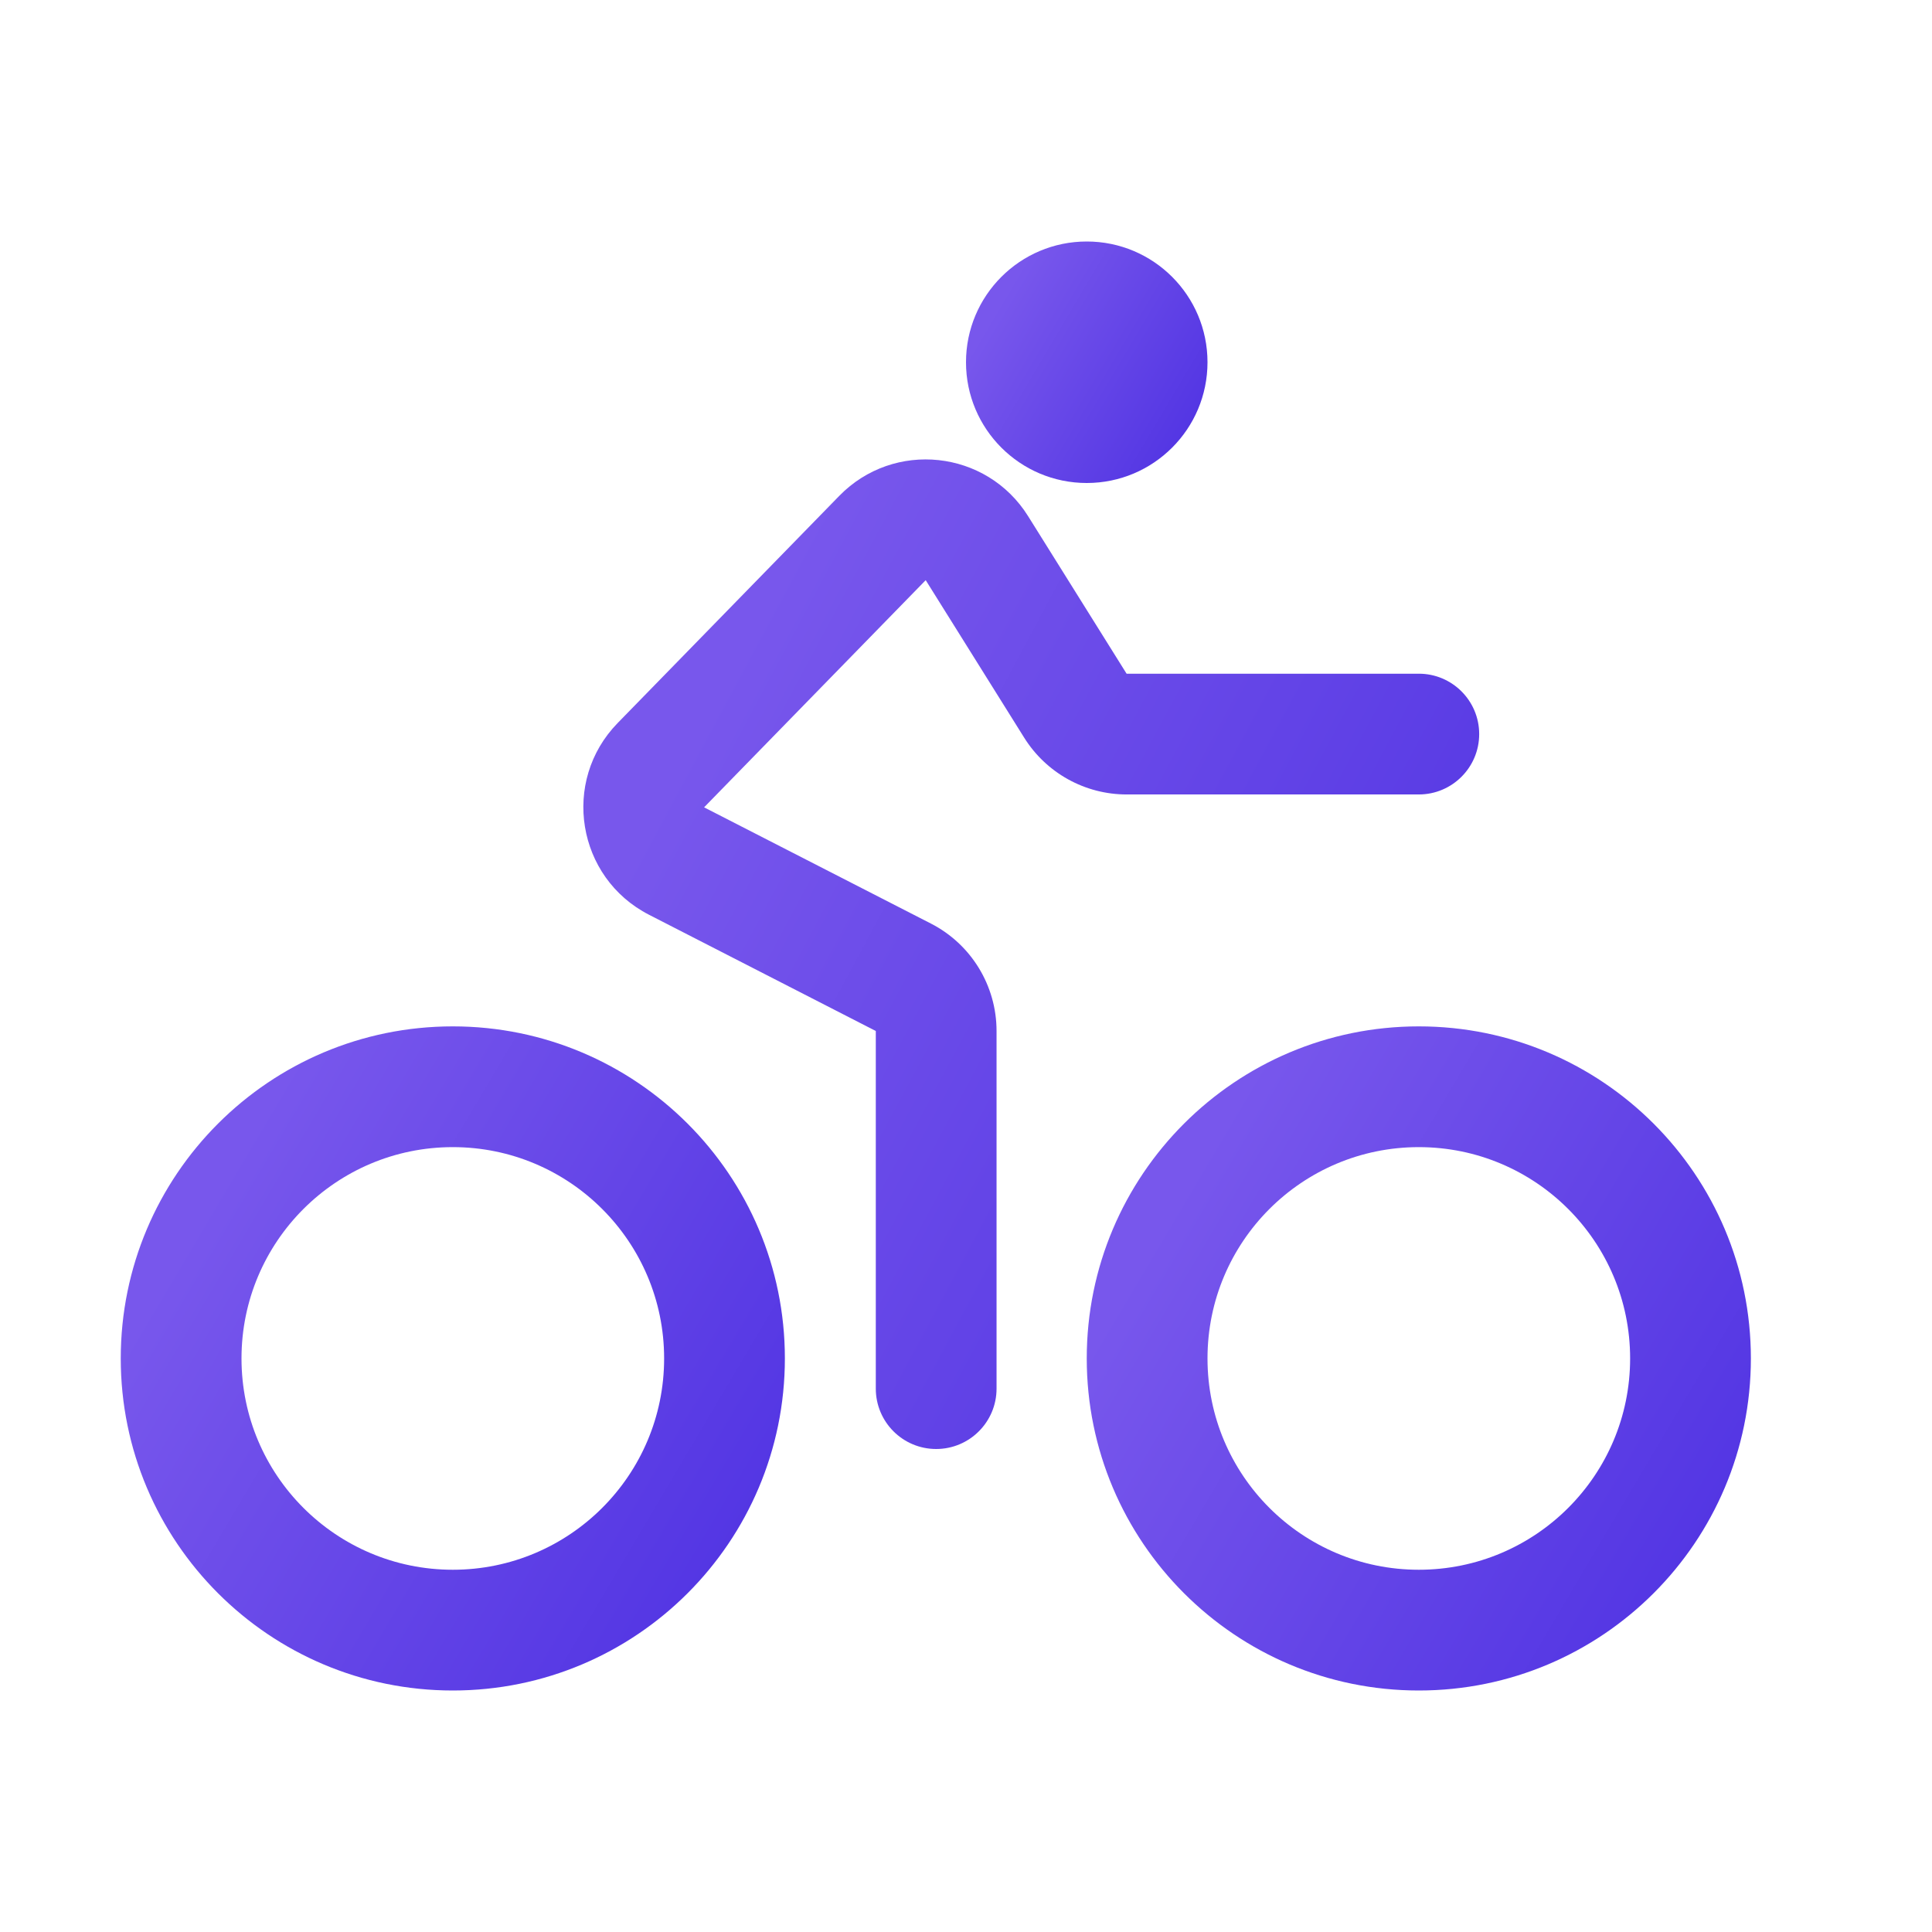
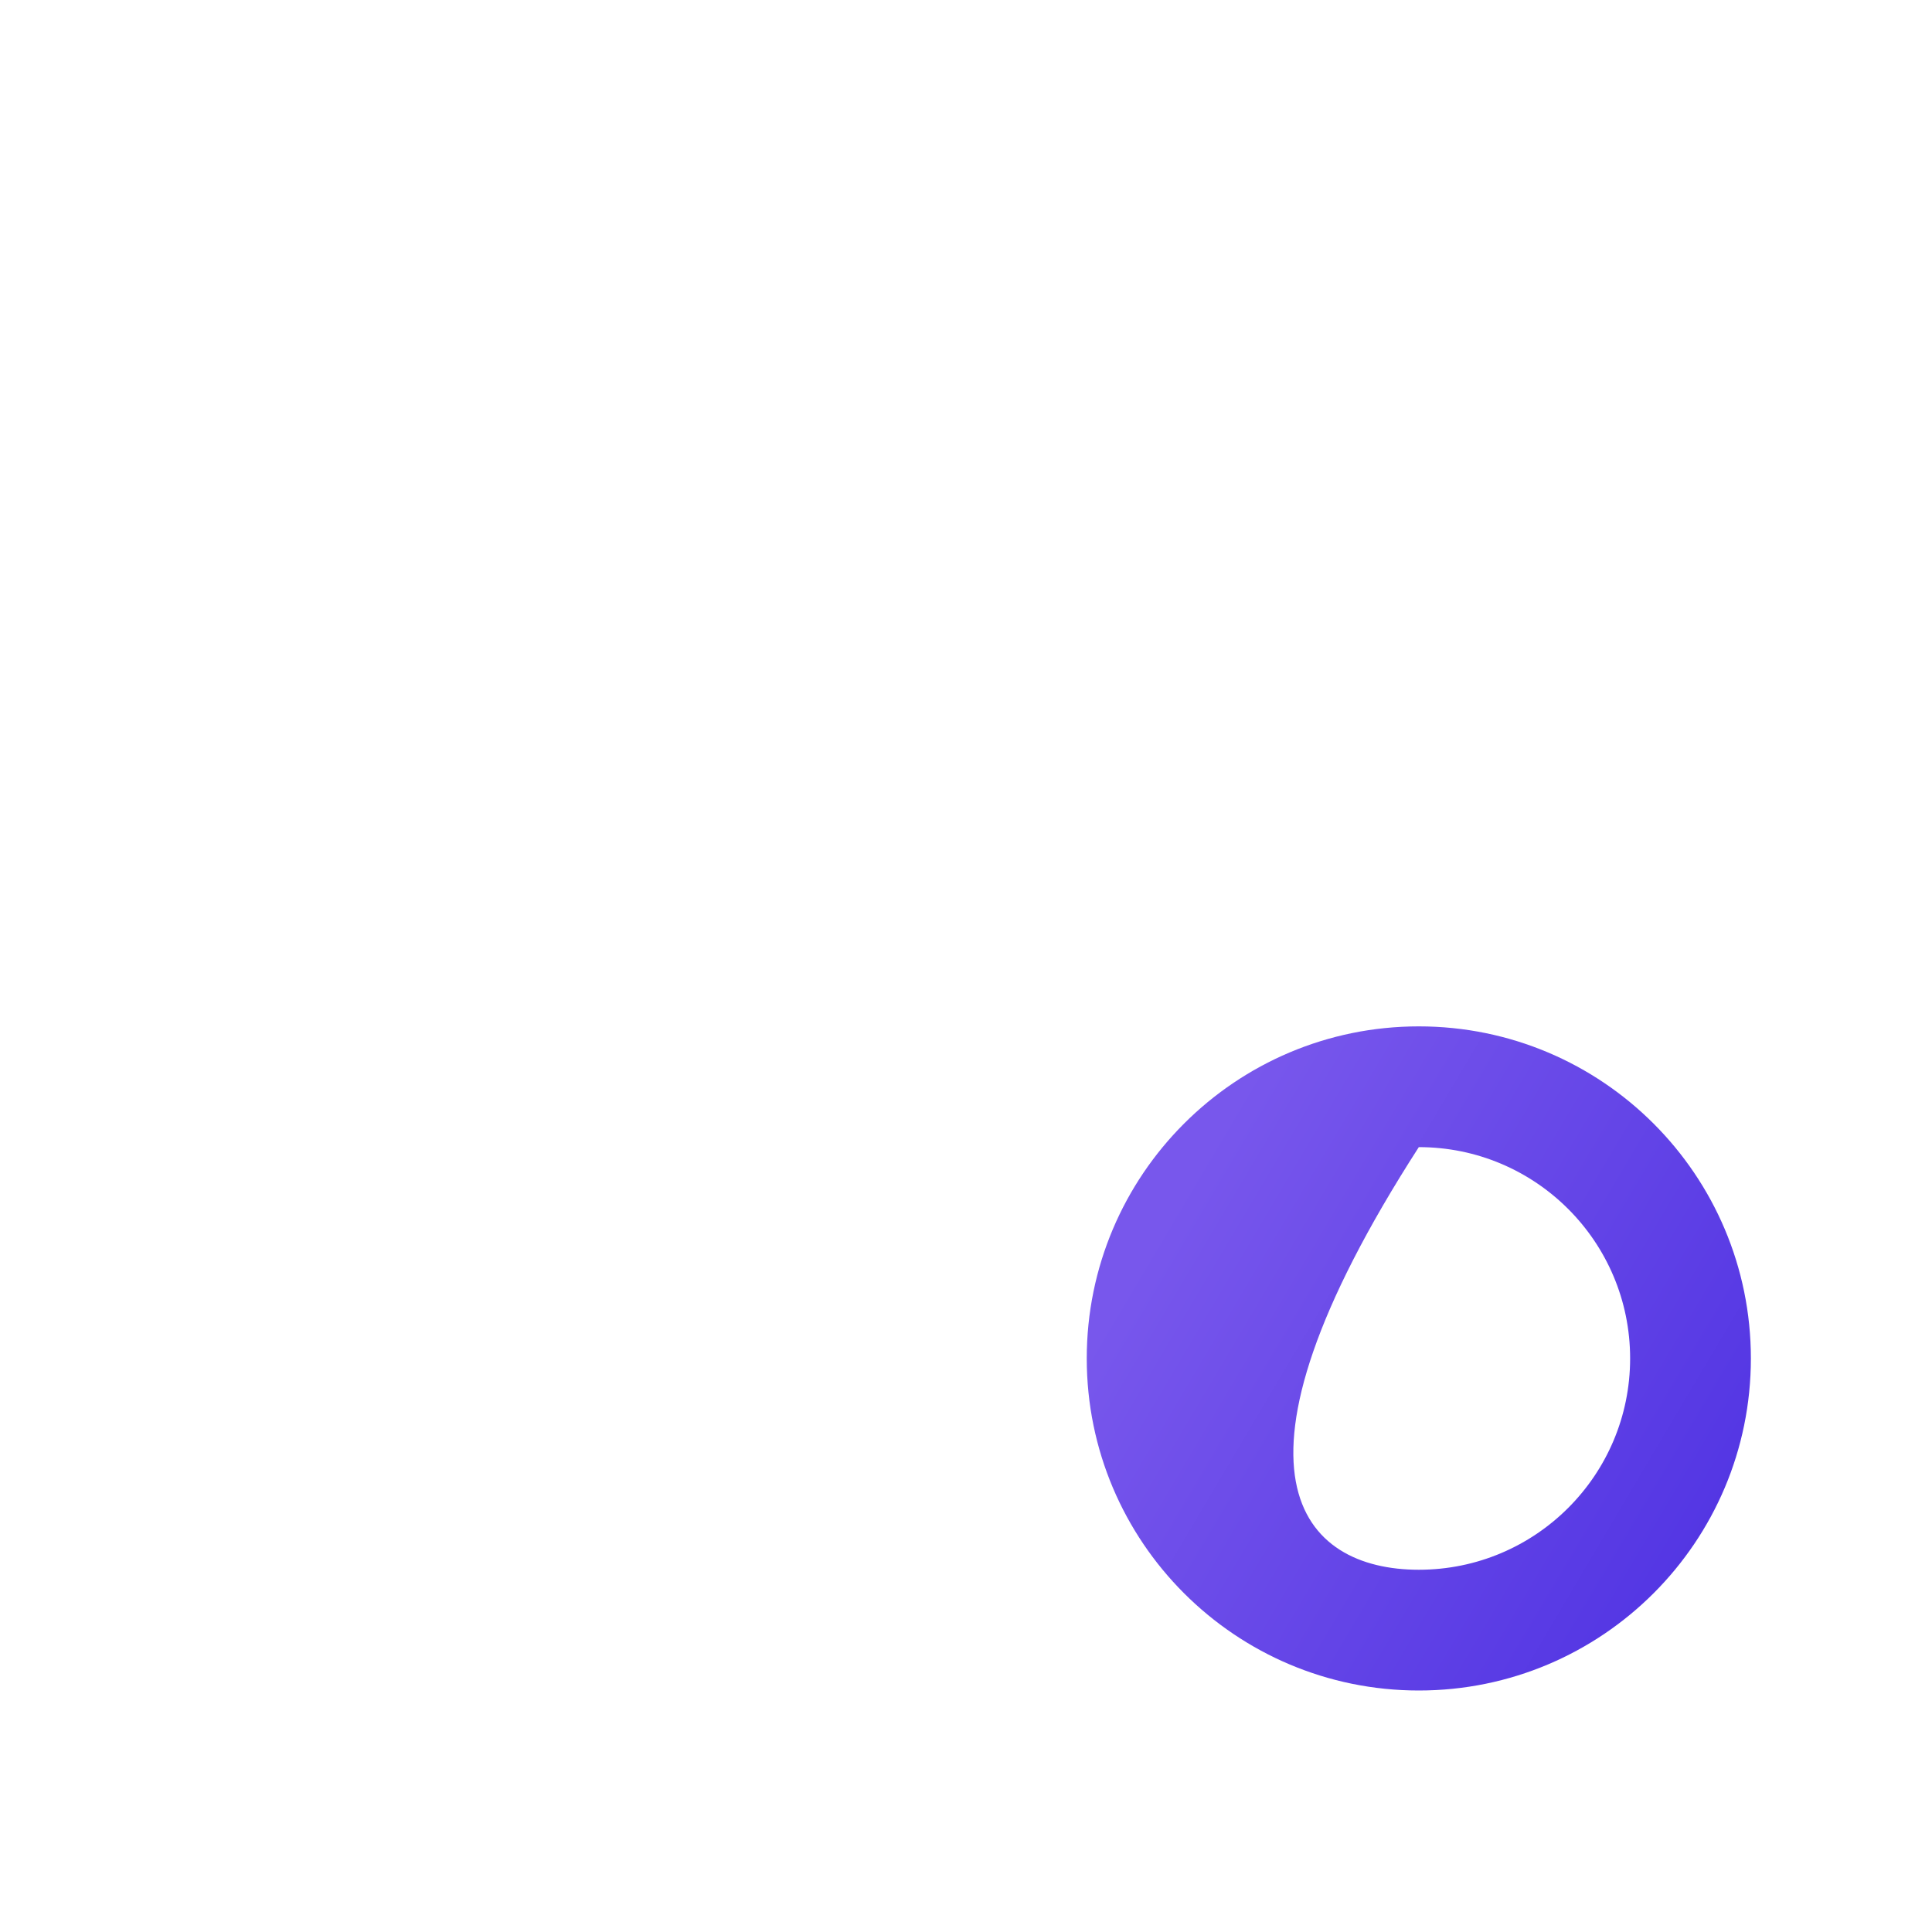
<svg xmlns="http://www.w3.org/2000/svg" width="48" height="48" viewBox="0 0 48 48" fill="none">
-   <path fill-rule="evenodd" clip-rule="evenodd" d="M20.852 12.319C22.21 10.928 24.512 11.175 25.543 12.824L27.99 16.738L35.25 16.738C36.078 16.738 36.75 17.409 36.75 18.238C36.75 19.066 36.078 19.738 35.25 19.738H27.99C26.956 19.738 25.995 19.205 25.446 18.328L22.999 14.414L17.493 20.058L23.127 22.945C24.129 23.458 24.759 24.489 24.759 25.615V34.5C24.759 35.328 24.087 36 23.259 36C22.43 36 21.759 35.328 21.759 34.5V25.615L16.125 22.727C14.328 21.806 13.936 19.408 15.346 17.963L20.852 12.319Z" fill="url(#paint0_linear_302_500)" />
-   <path fill-rule="evenodd" clip-rule="evenodd" d="M11.25 28.5C8.351 28.5 6 30.851 6 33.75C6 36.65 8.351 39 11.25 39C14.149 39 16.5 36.65 16.5 33.75C16.5 30.851 14.149 28.5 11.25 28.5ZM3 33.75C3 29.194 6.694 25.5 11.25 25.5C15.806 25.5 19.5 29.194 19.5 33.75C19.5 38.306 15.806 42 11.25 42C6.694 42 3 38.306 3 33.75Z" fill="url(#paint1_linear_302_500)" />
-   <path fill-rule="evenodd" clip-rule="evenodd" d="M35.25 28.5C32.35 28.5 30 30.851 30 33.75C30 36.65 32.35 39 35.25 39C38.15 39 40.5 36.65 40.5 33.75C40.5 30.851 38.15 28.5 35.25 28.5ZM27 33.75C27 29.194 30.694 25.5 35.25 25.5C39.806 25.5 43.5 29.194 43.5 33.75C43.5 38.306 39.806 42 35.25 42C30.694 42 27 38.306 27 33.75Z" fill="url(#paint2_linear_302_500)" />
-   <circle cx="27" cy="9" r="3" fill="url(#paint3_linear_302_500)" />
+   <path fill-rule="evenodd" clip-rule="evenodd" d="M35.25 28.5C30 36.65 32.35 39 35.25 39C38.15 39 40.5 36.65 40.5 33.75C40.5 30.851 38.15 28.5 35.25 28.5ZM27 33.75C27 29.194 30.694 25.5 35.25 25.5C39.806 25.5 43.5 29.194 43.5 33.75C43.5 38.306 39.806 42 35.25 42C30.694 42 27 38.306 27 33.75Z" fill="url(#paint2_linear_302_500)" />
  <defs>
    <linearGradient id="paint0_linear_302_500" x1="17.766" y1="17.333" x2="39.523" y2="28.993" gradientUnits="userSpaceOnUse">
      <stop stop-color="#7857EC" />
      <stop offset="1" stop-color="#4E31E2" />
    </linearGradient>
    <linearGradient id="paint1_linear_302_500" x1="5.426" y1="29.472" x2="20.801" y2="38.573" gradientUnits="userSpaceOnUse">
      <stop stop-color="#7857EC" />
      <stop offset="1" stop-color="#4E31E2" />
    </linearGradient>
    <linearGradient id="paint2_linear_302_500" x1="29.427" y1="29.472" x2="44.801" y2="38.573" gradientUnits="userSpaceOnUse">
      <stop stop-color="#7857EC" />
      <stop offset="1" stop-color="#4E31E2" />
    </linearGradient>
    <linearGradient id="paint3_linear_302_500" x1="24.882" y1="7.444" x2="30.473" y2="10.754" gradientUnits="userSpaceOnUse">
      <stop stop-color="#7857EC" />
      <stop offset="1" stop-color="#4E31E2" />
    </linearGradient>
  </defs>
</svg>